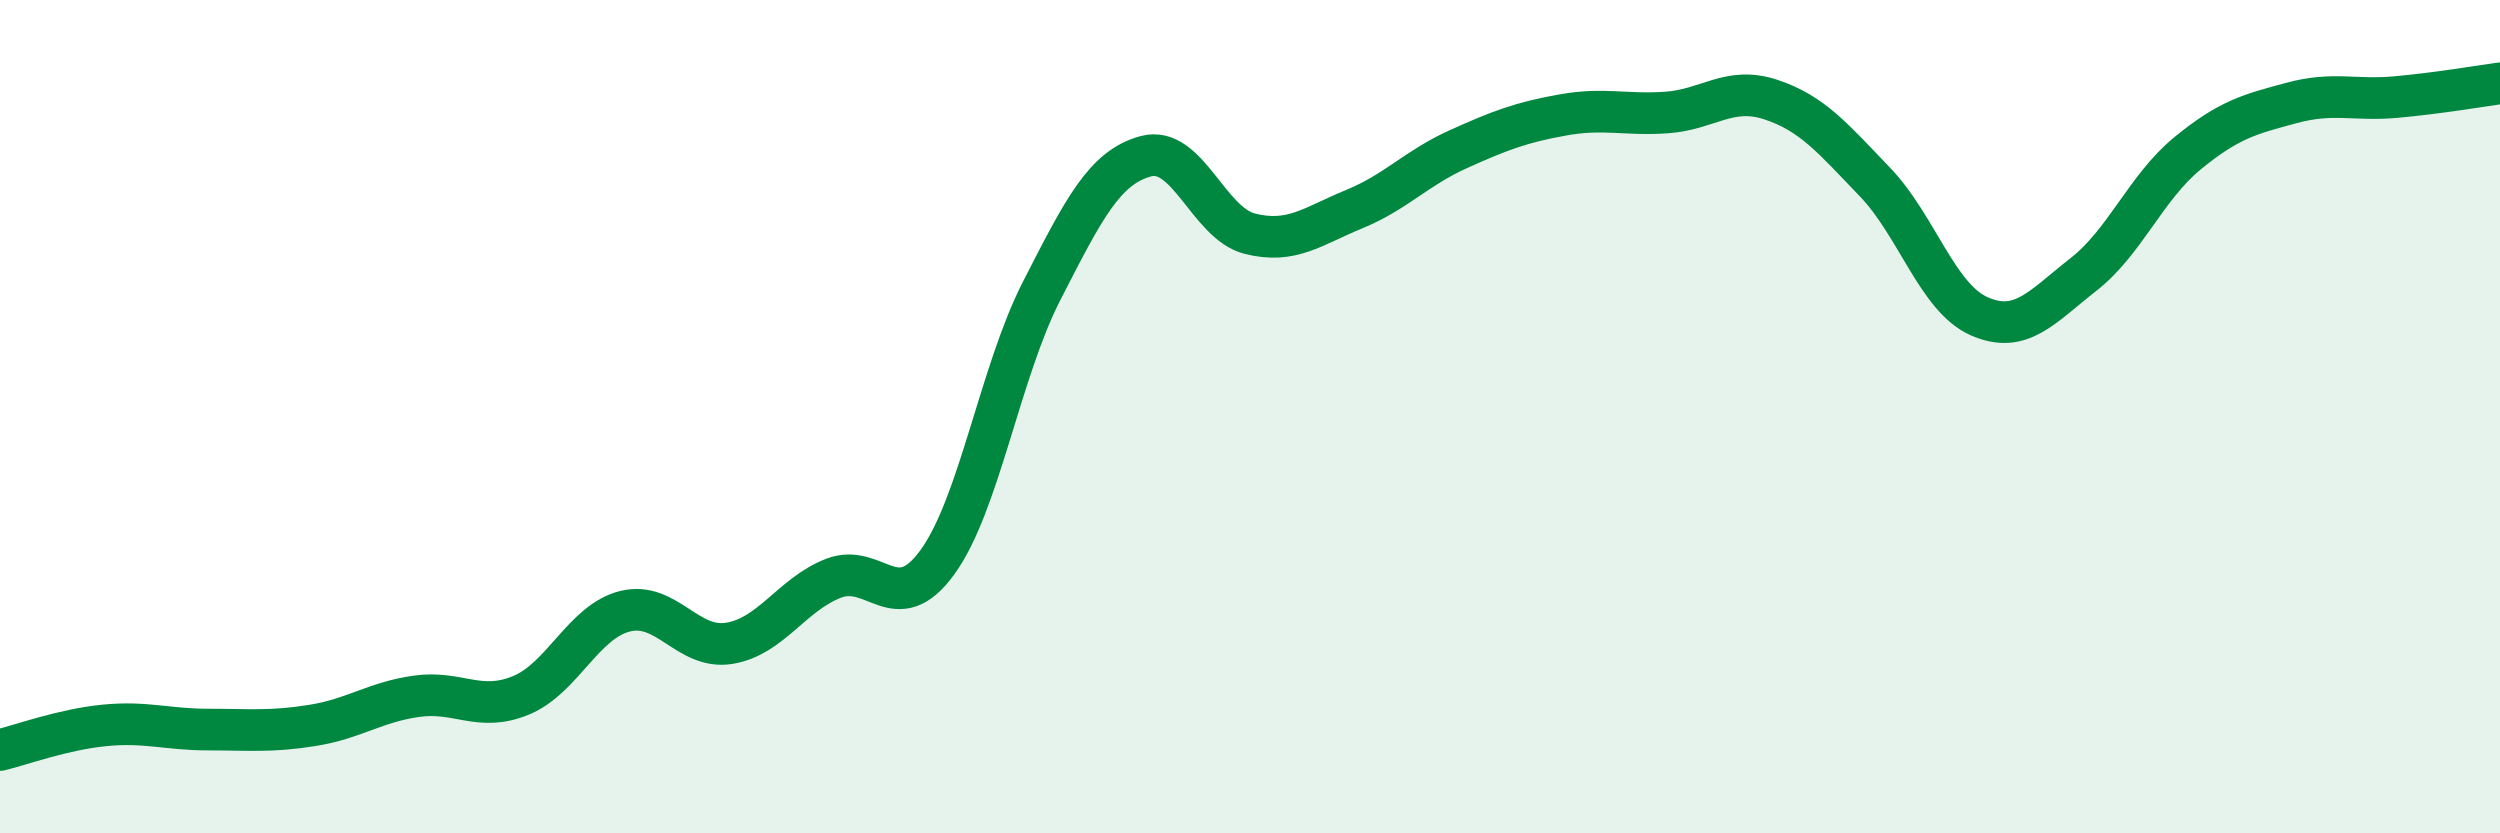
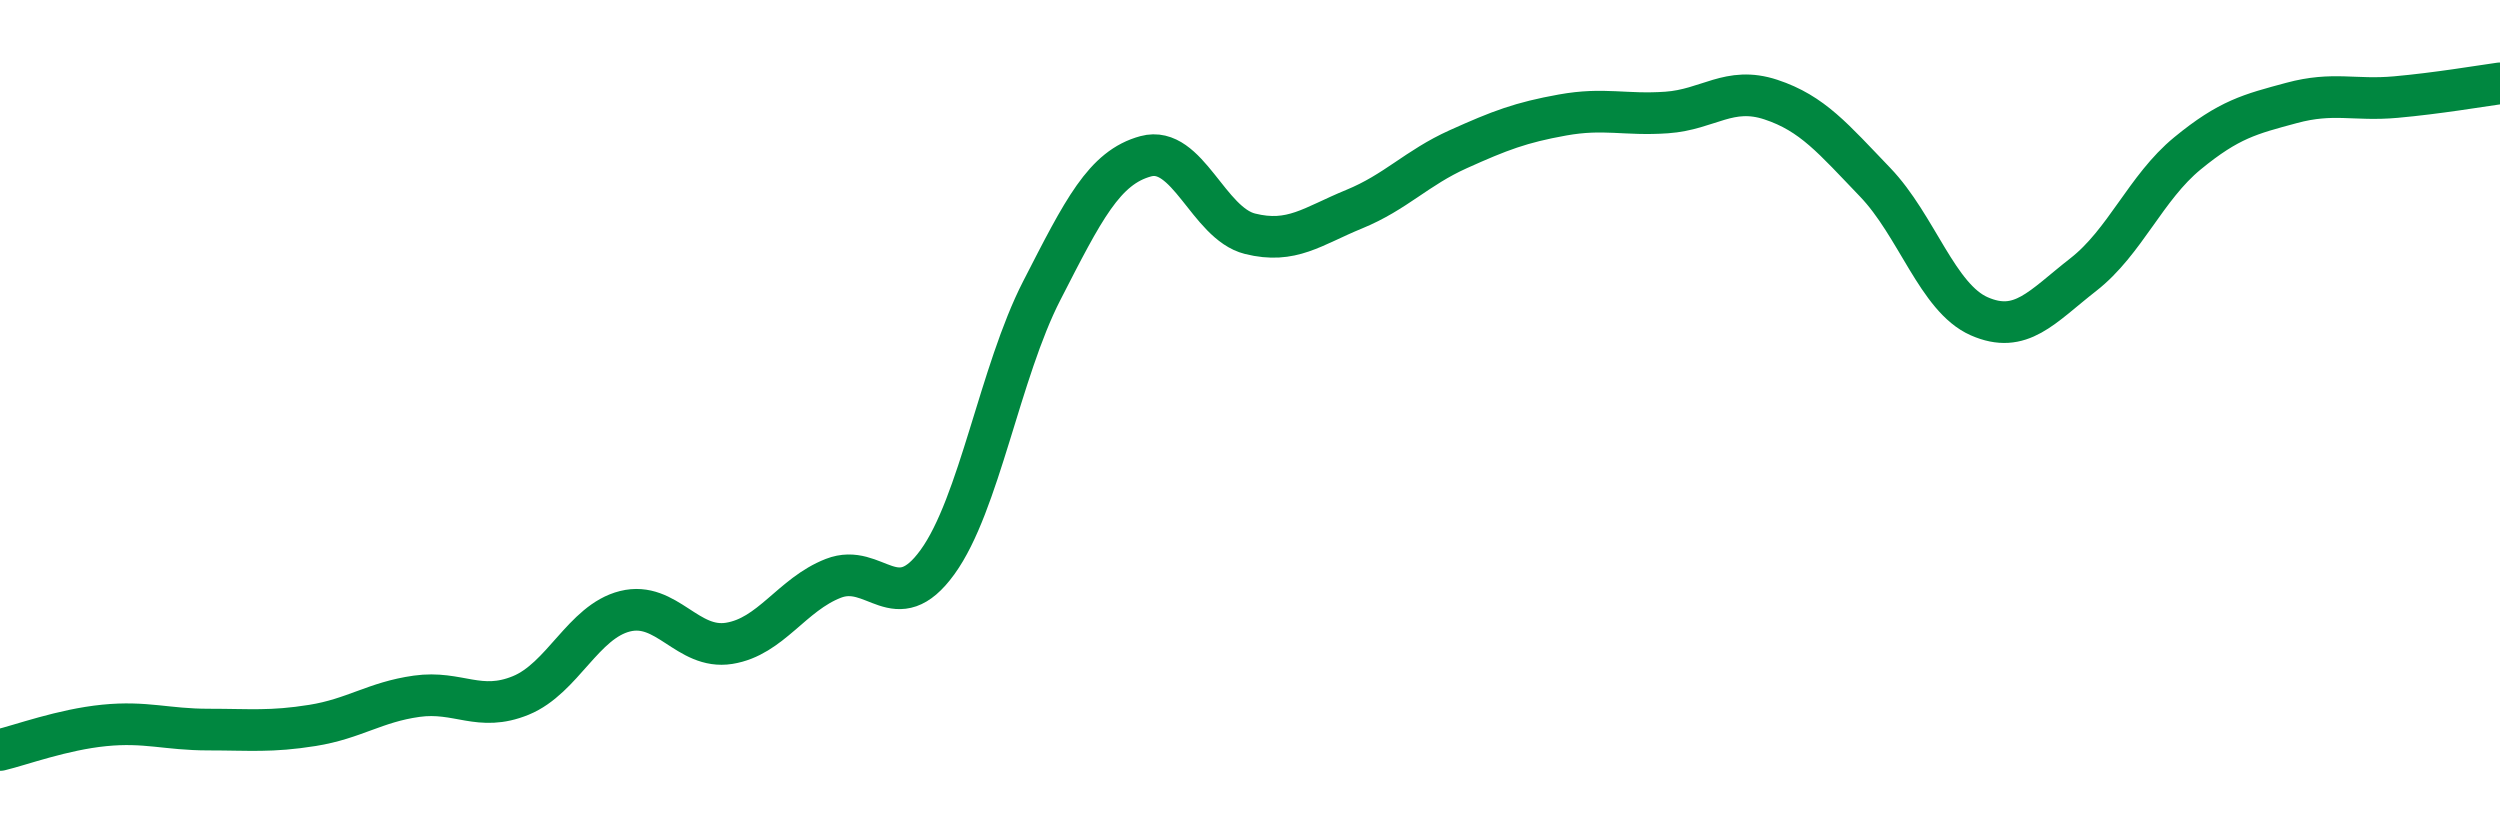
<svg xmlns="http://www.w3.org/2000/svg" width="60" height="20" viewBox="0 0 60 20">
-   <path d="M 0,18 C 0.5,17.88 1.5,17.51 2.5,17.41 C 3.5,17.31 4,17.51 5,17.51 C 6,17.51 6.5,17.57 7.5,17.41 C 8.5,17.25 9,16.85 10,16.71 C 11,16.57 11.5,17.1 12.5,16.69 C 13.5,16.28 14,14.92 15,14.67 C 16,14.42 16.5,15.6 17.5,15.44 C 18.5,15.28 19,14.27 20,13.88 C 21,13.49 21.5,14.87 22.5,13.49 C 23.5,12.11 24,8.93 25,6.98 C 26,5.03 26.5,4.02 27.5,3.75 C 28.5,3.48 29,5.36 30,5.61 C 31,5.86 31.5,5.43 32.5,5.02 C 33.5,4.61 34,4.03 35,3.58 C 36,3.13 36.5,2.94 37.5,2.76 C 38.5,2.58 39,2.77 40,2.7 C 41,2.63 41.5,2.06 42.5,2.39 C 43.5,2.72 44,3.33 45,4.37 C 46,5.41 46.5,7.15 47.5,7.59 C 48.5,8.03 49,7.37 50,6.59 C 51,5.81 51.5,4.5 52.5,3.68 C 53.5,2.86 54,2.74 55,2.47 C 56,2.2 56.5,2.42 57.5,2.33 C 58.5,2.24 59.5,2.07 60,2L60 20L0 20Z" fill="#008740" opacity="0.1" stroke-linecap="round" stroke-linejoin="round" />
  <path d="M 0,18 C 0.5,17.88 1.5,17.51 2.5,17.41 C 3.5,17.31 4,17.51 5,17.51 C 6,17.51 6.5,17.57 7.5,17.41 C 8.5,17.25 9,16.85 10,16.71 C 11,16.57 11.5,17.1 12.5,16.69 C 13.5,16.28 14,14.92 15,14.67 C 16,14.42 16.5,15.6 17.5,15.44 C 18.5,15.28 19,14.27 20,13.88 C 21,13.49 21.5,14.87 22.5,13.49 C 23.5,12.11 24,8.93 25,6.98 C 26,5.03 26.5,4.02 27.5,3.75 C 28.5,3.48 29,5.36 30,5.61 C 31,5.86 31.5,5.43 32.5,5.02 C 33.5,4.61 34,4.03 35,3.58 C 36,3.13 36.5,2.94 37.5,2.76 C 38.5,2.58 39,2.77 40,2.7 C 41,2.63 41.5,2.06 42.5,2.39 C 43.5,2.72 44,3.33 45,4.37 C 46,5.41 46.5,7.15 47.5,7.59 C 48.5,8.03 49,7.37 50,6.59 C 51,5.81 51.5,4.5 52.5,3.68 C 53.5,2.86 54,2.74 55,2.47 C 56,2.2 56.5,2.42 57.5,2.33 C 58.5,2.24 59.5,2.07 60,2" stroke="#008740" stroke-width="1" fill="none" stroke-linecap="round" stroke-linejoin="round" />
</svg>